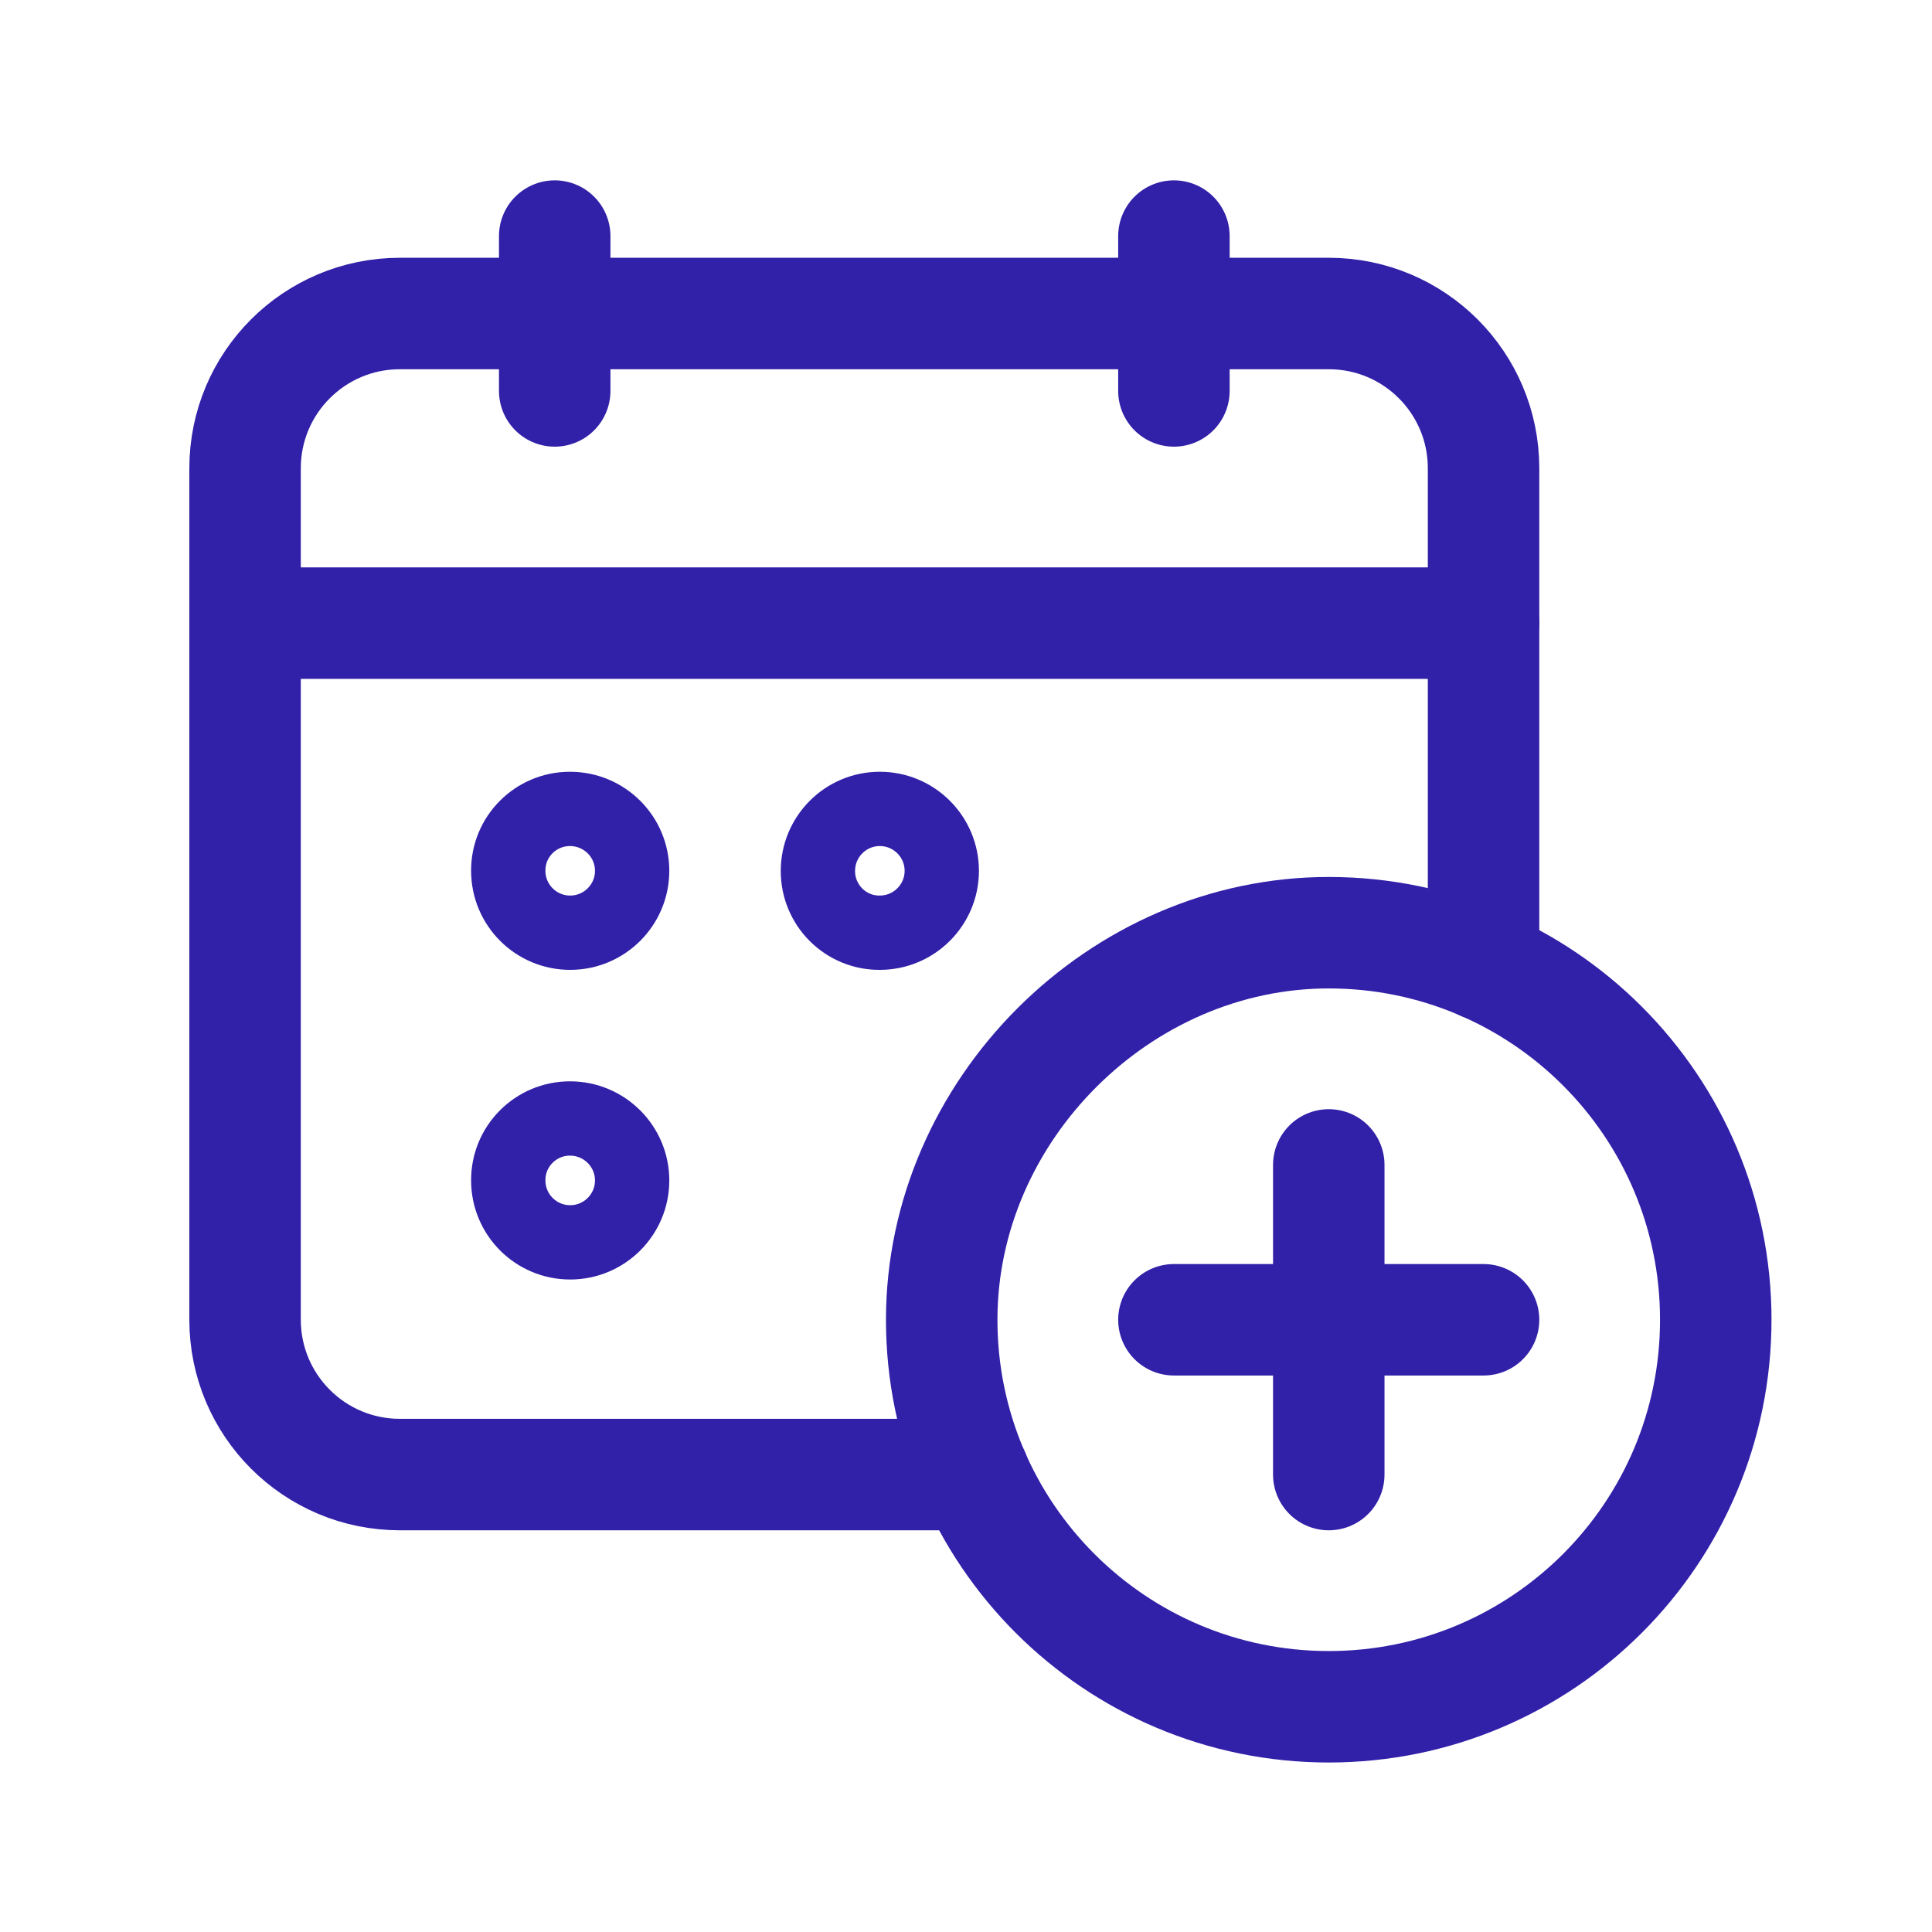
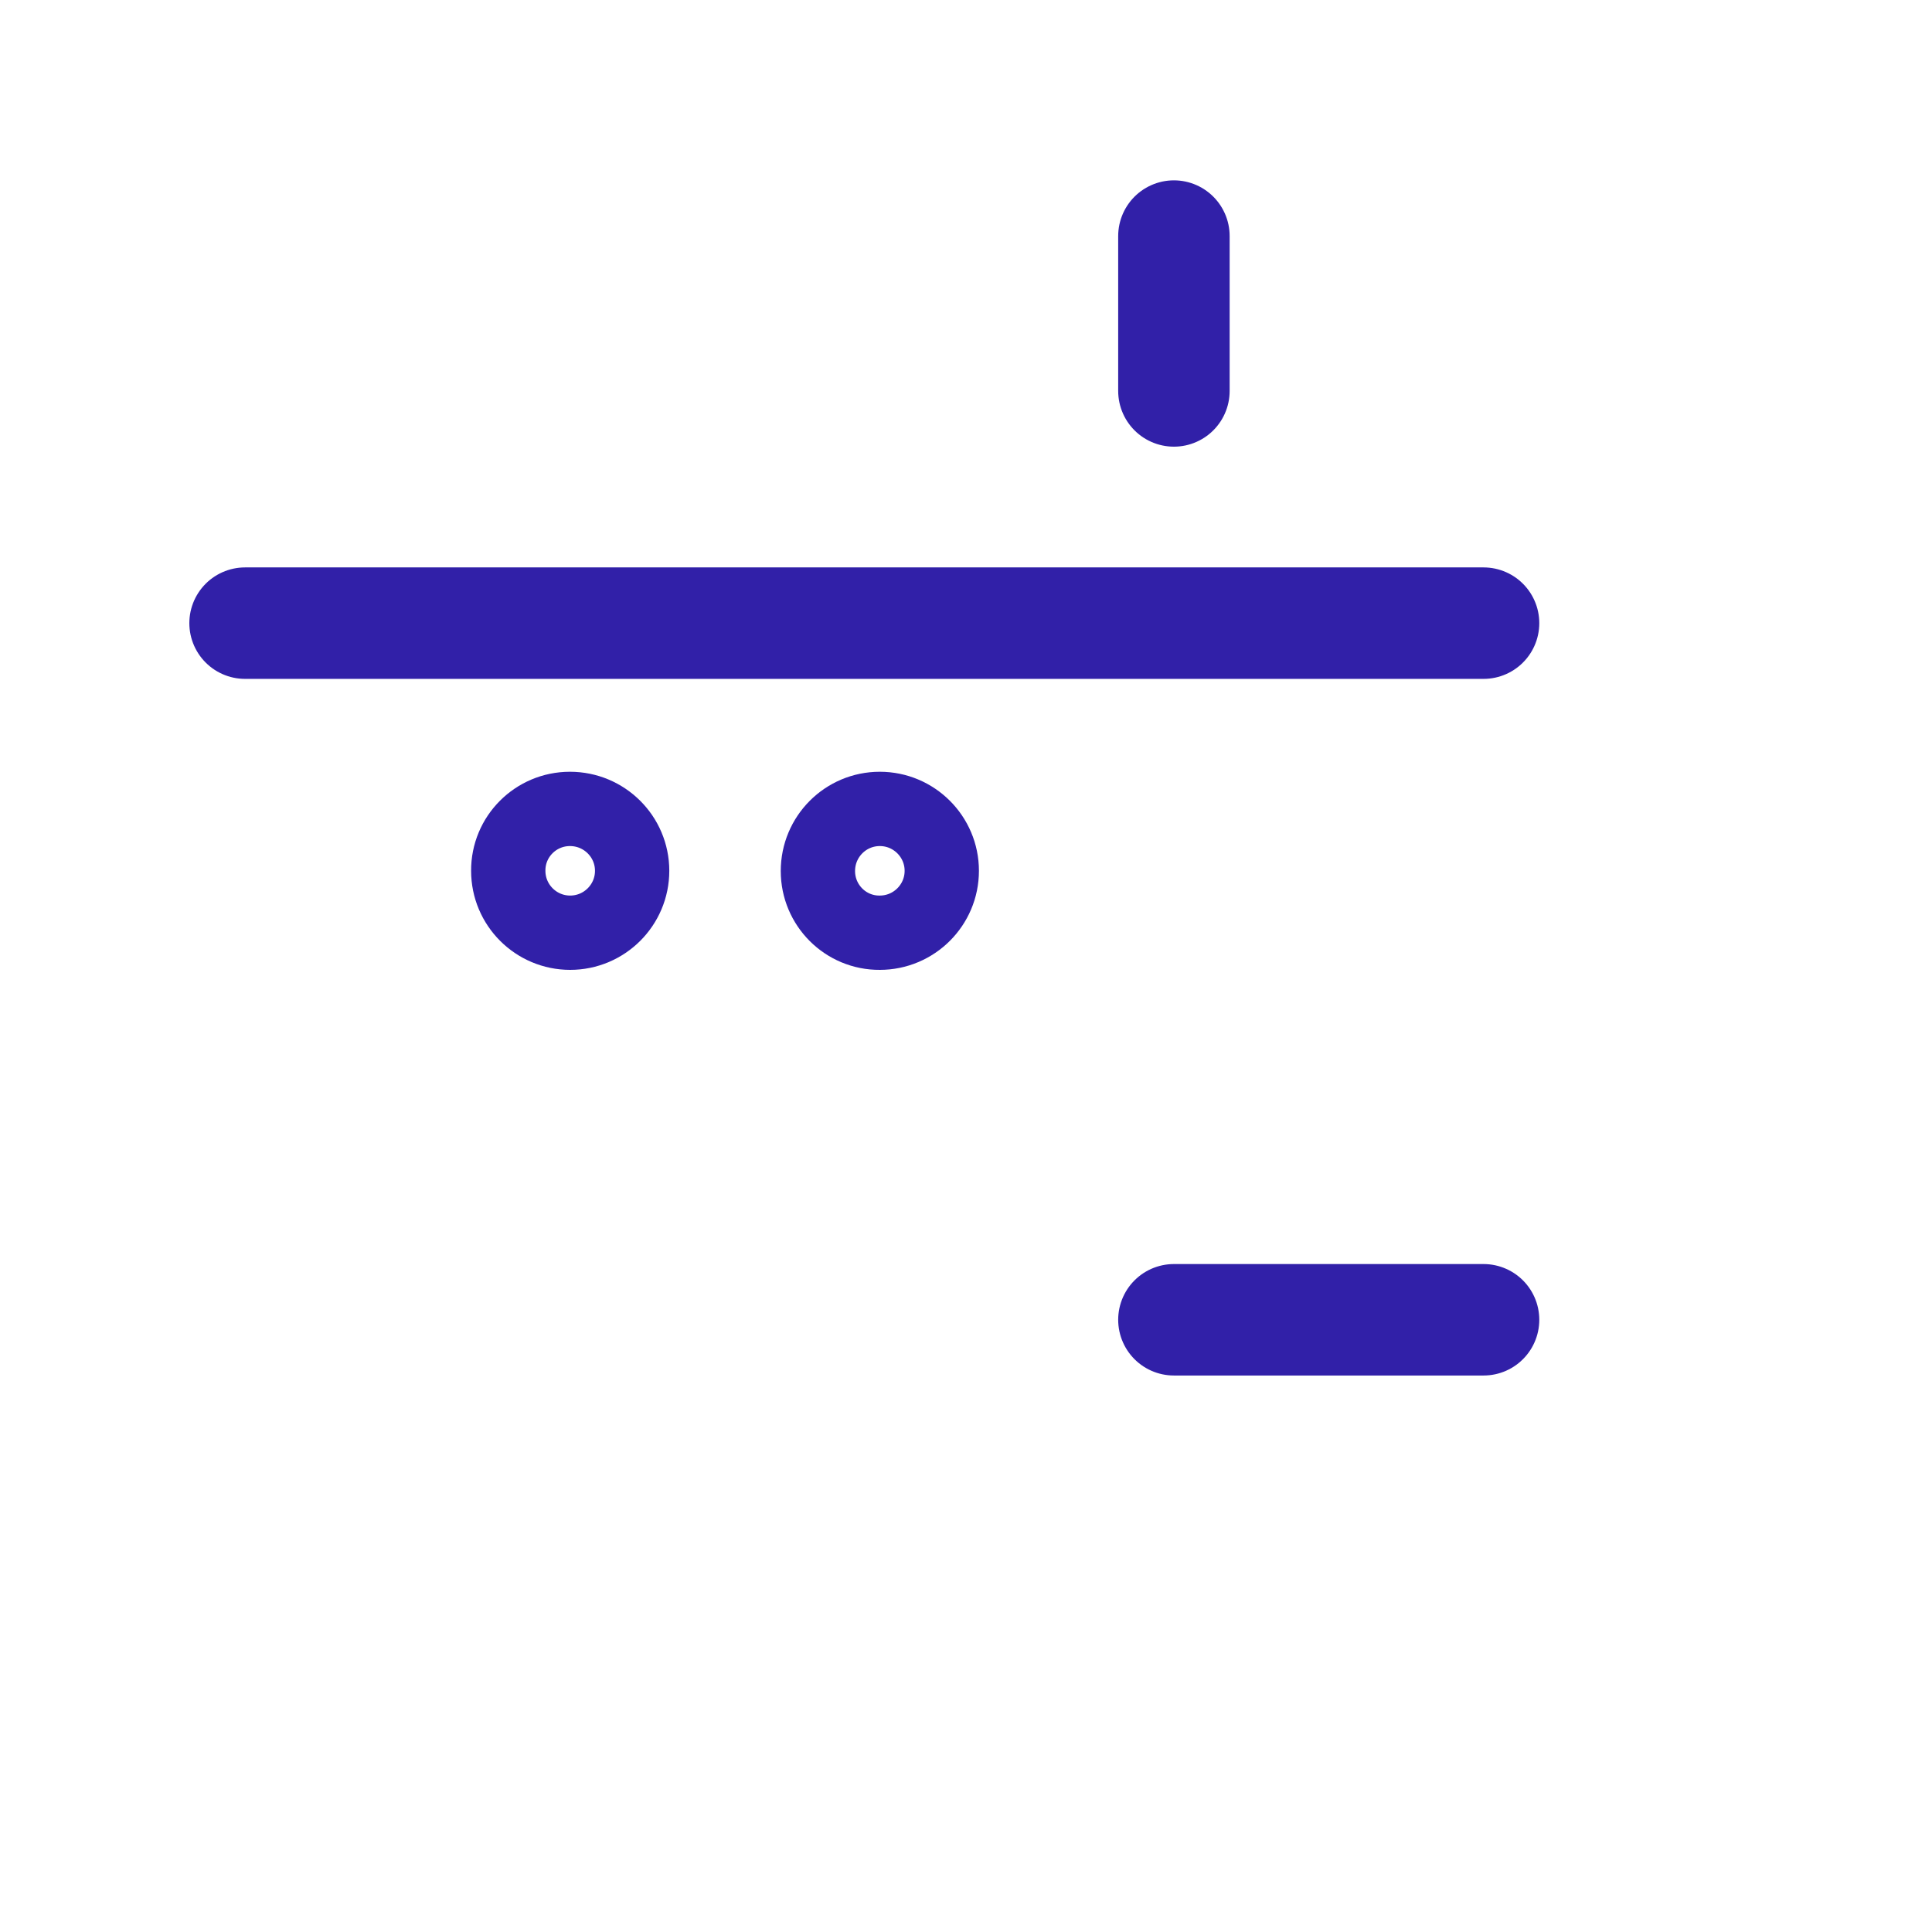
<svg xmlns="http://www.w3.org/2000/svg" width="26" height="26" viewBox="0 0 26 26" fill="none">
  <g clip-path="url(#clip0_496_146)">
    <path d="M15.798 3.177V5.261" stroke="#3120A8" stroke-width="1.5" stroke-linecap="round" stroke-linejoin="round" />
-     <path d="M7.465 3.177V5.261" stroke="#3120A8" stroke-width="1.5" stroke-linecap="round" stroke-linejoin="round" />
    <path d="M3.298 8.386H19.965" stroke="#3120A8" stroke-width="1.5" stroke-linecap="round" stroke-linejoin="round" />
-     <path d="M19.965 12.986V6.302C19.965 5.151 19.033 4.219 17.882 4.219H5.382C4.231 4.219 3.298 5.151 3.298 6.302V17.76C3.298 18.912 4.231 19.844 5.382 19.844H13.108" stroke="#3120A8" stroke-width="1.5" stroke-linecap="round" stroke-linejoin="round" />
    <path d="M7.67 10.886C7.21 10.886 6.837 11.259 6.84 11.719C6.84 12.179 7.213 12.552 7.673 12.552C8.133 12.552 8.507 12.179 8.507 11.719C8.507 11.259 8.133 10.886 7.67 10.886Z" stroke="#3120A8" stroke-linecap="round" stroke-linejoin="round" />
-     <path d="M7.67 15.052C7.21 15.052 6.837 15.426 6.84 15.886C6.84 16.346 7.213 16.719 7.673 16.719C8.133 16.719 8.507 16.346 8.507 15.886C8.507 15.426 8.133 15.052 7.67 15.052Z" stroke="#3120A8" stroke-linecap="round" stroke-linejoin="round" />
    <path d="M11.007 11.722C11.007 12.182 11.38 12.556 11.84 12.552C12.3 12.552 12.674 12.179 12.674 11.719C12.674 11.259 12.3 10.886 11.84 10.886C11.38 10.886 11.007 11.259 11.007 11.722Z" stroke="#3120A8" stroke-linecap="round" stroke-linejoin="round" />
-     <path d="M17.882 22.969C15.006 22.969 12.673 20.638 12.673 17.761C12.673 14.944 15.069 12.549 17.886 12.552C20.761 12.554 23.09 14.886 23.09 17.761C23.09 20.637 20.759 22.969 17.882 22.969Z" stroke="#3120A8" stroke-width="1.5" />
-     <path d="M17.882 15.677V19.844" stroke="#3120A8" stroke-width="1.5" stroke-linecap="round" stroke-linejoin="round" />
    <path d="M19.965 17.761H15.798" stroke="#3120A8" stroke-width="1.5" stroke-linecap="round" stroke-linejoin="round" />
  </g>
  <defs>
    <clipPath id="clip0_496_146">
      <rect width="25" height="25" fill="white" transform="translate(0.173 0.052)" />
    </clipPath>
  </defs>
</svg>